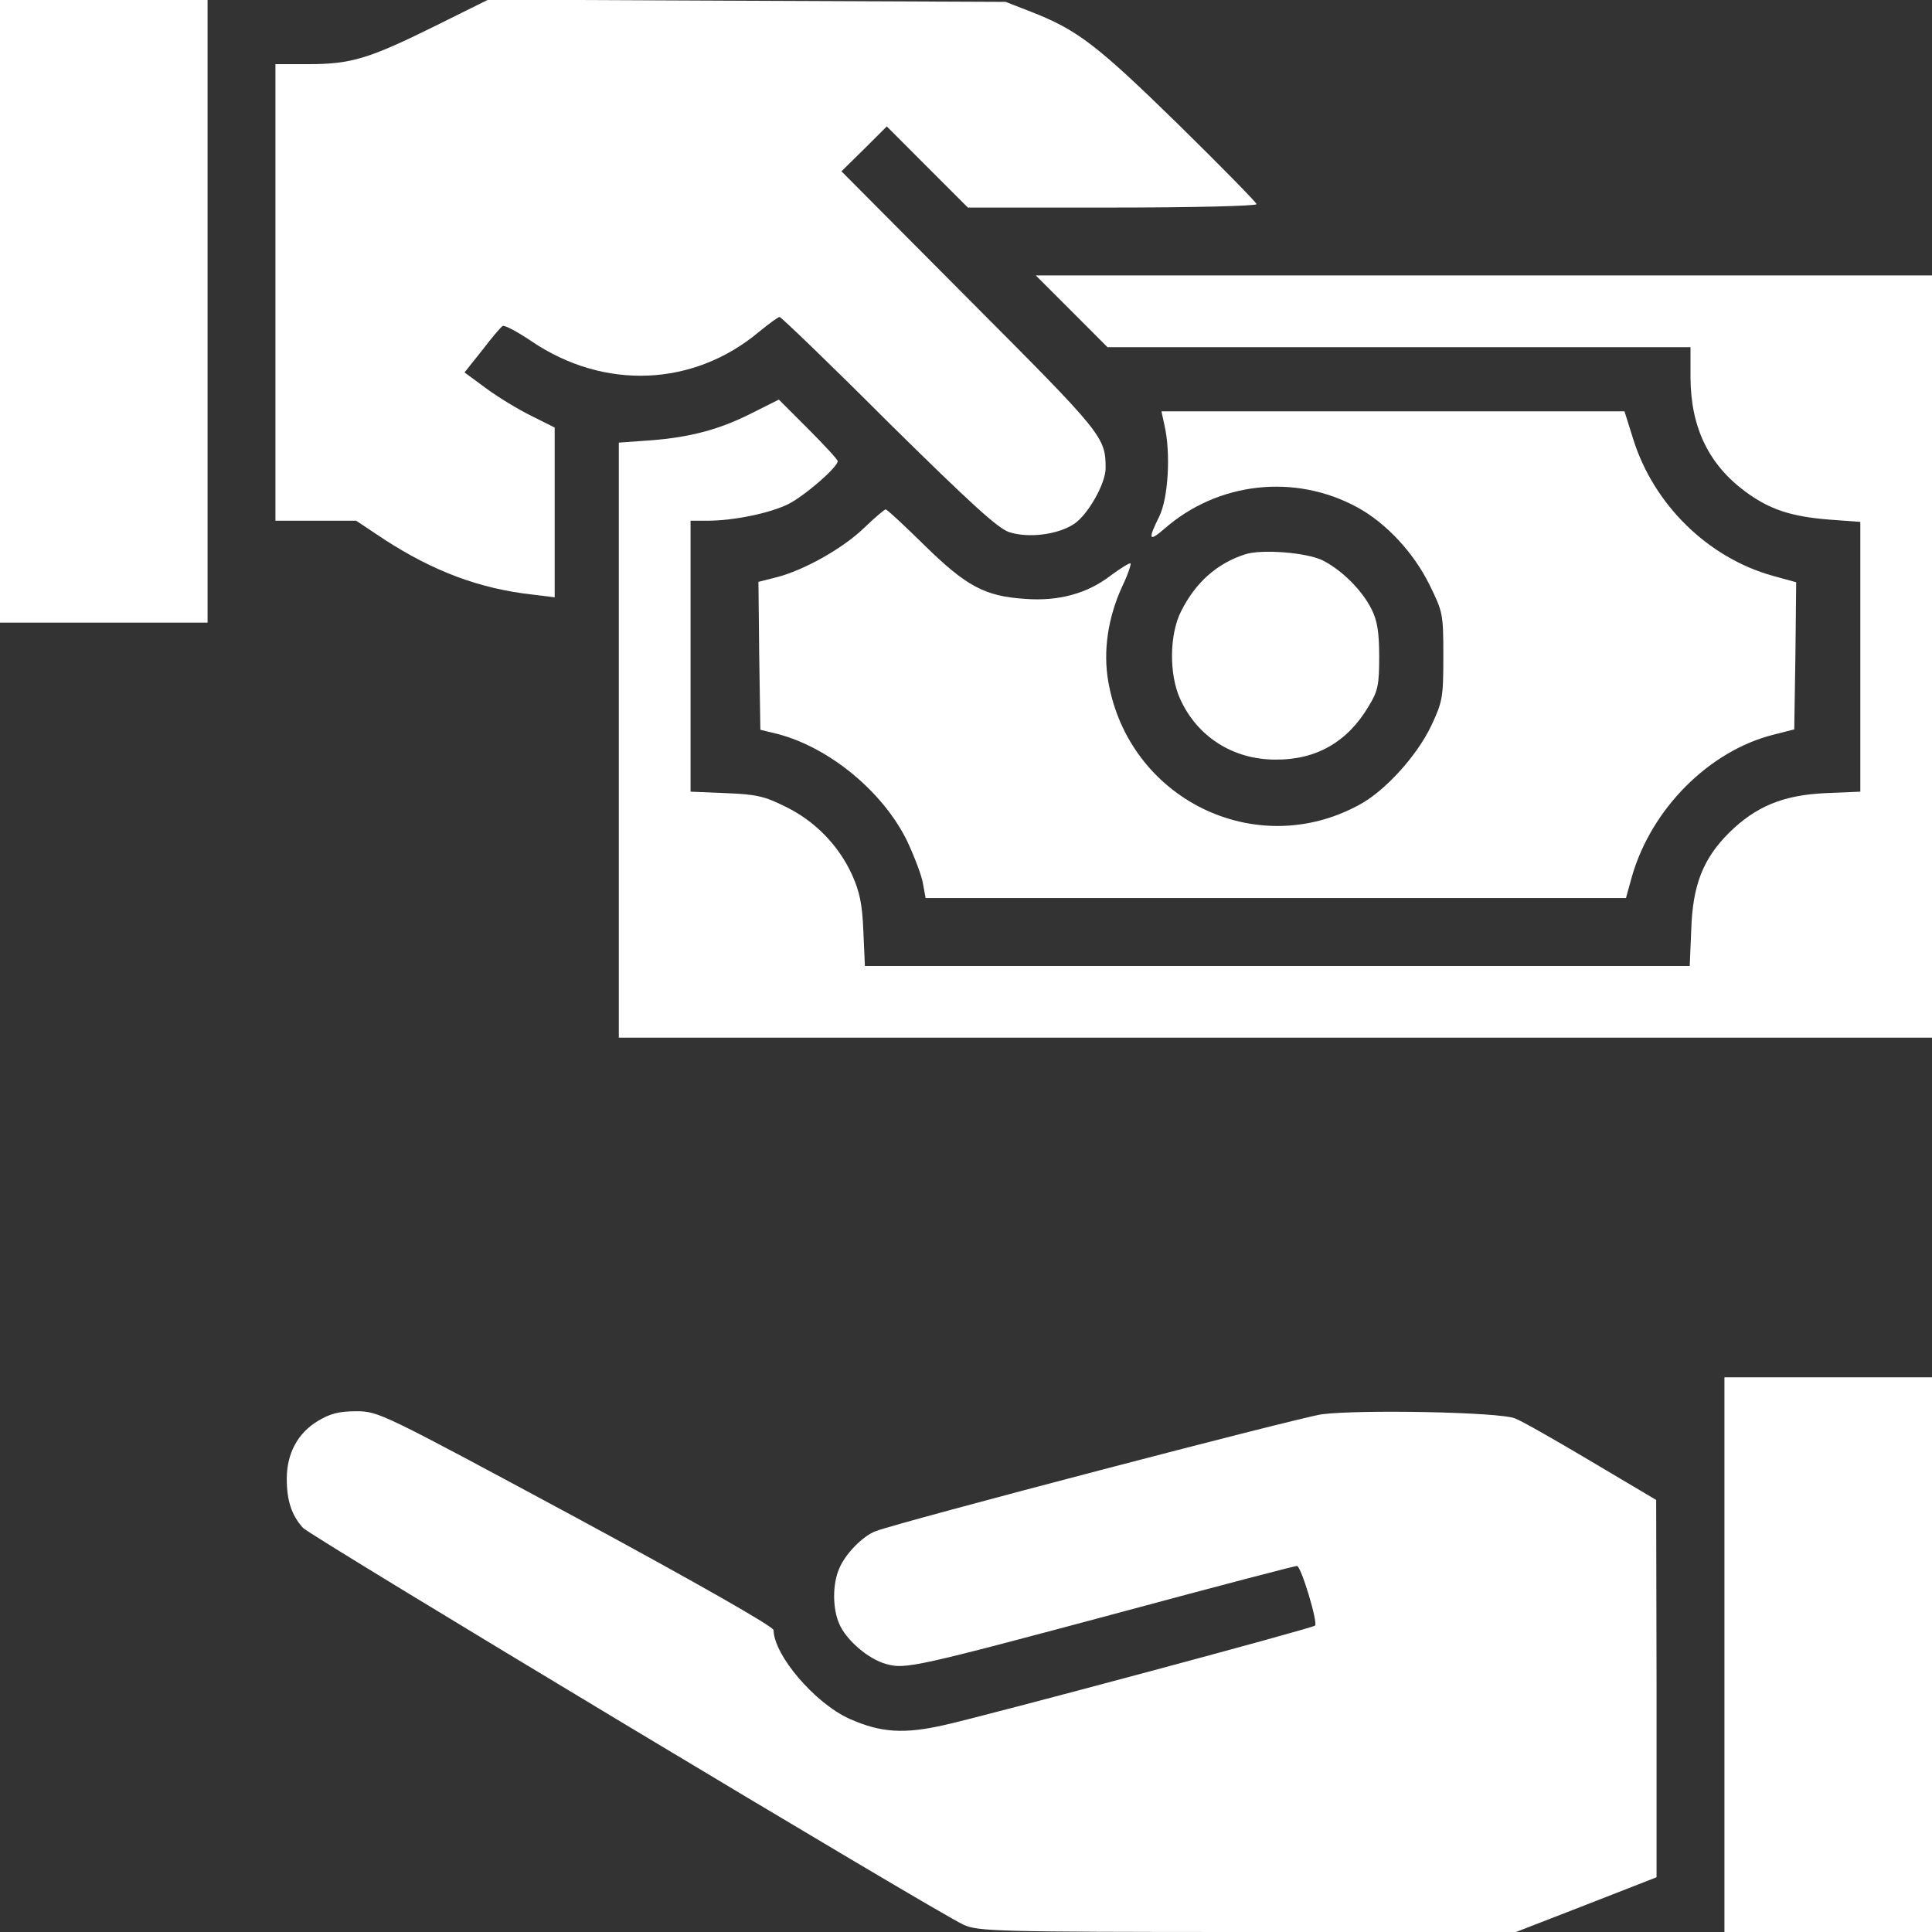
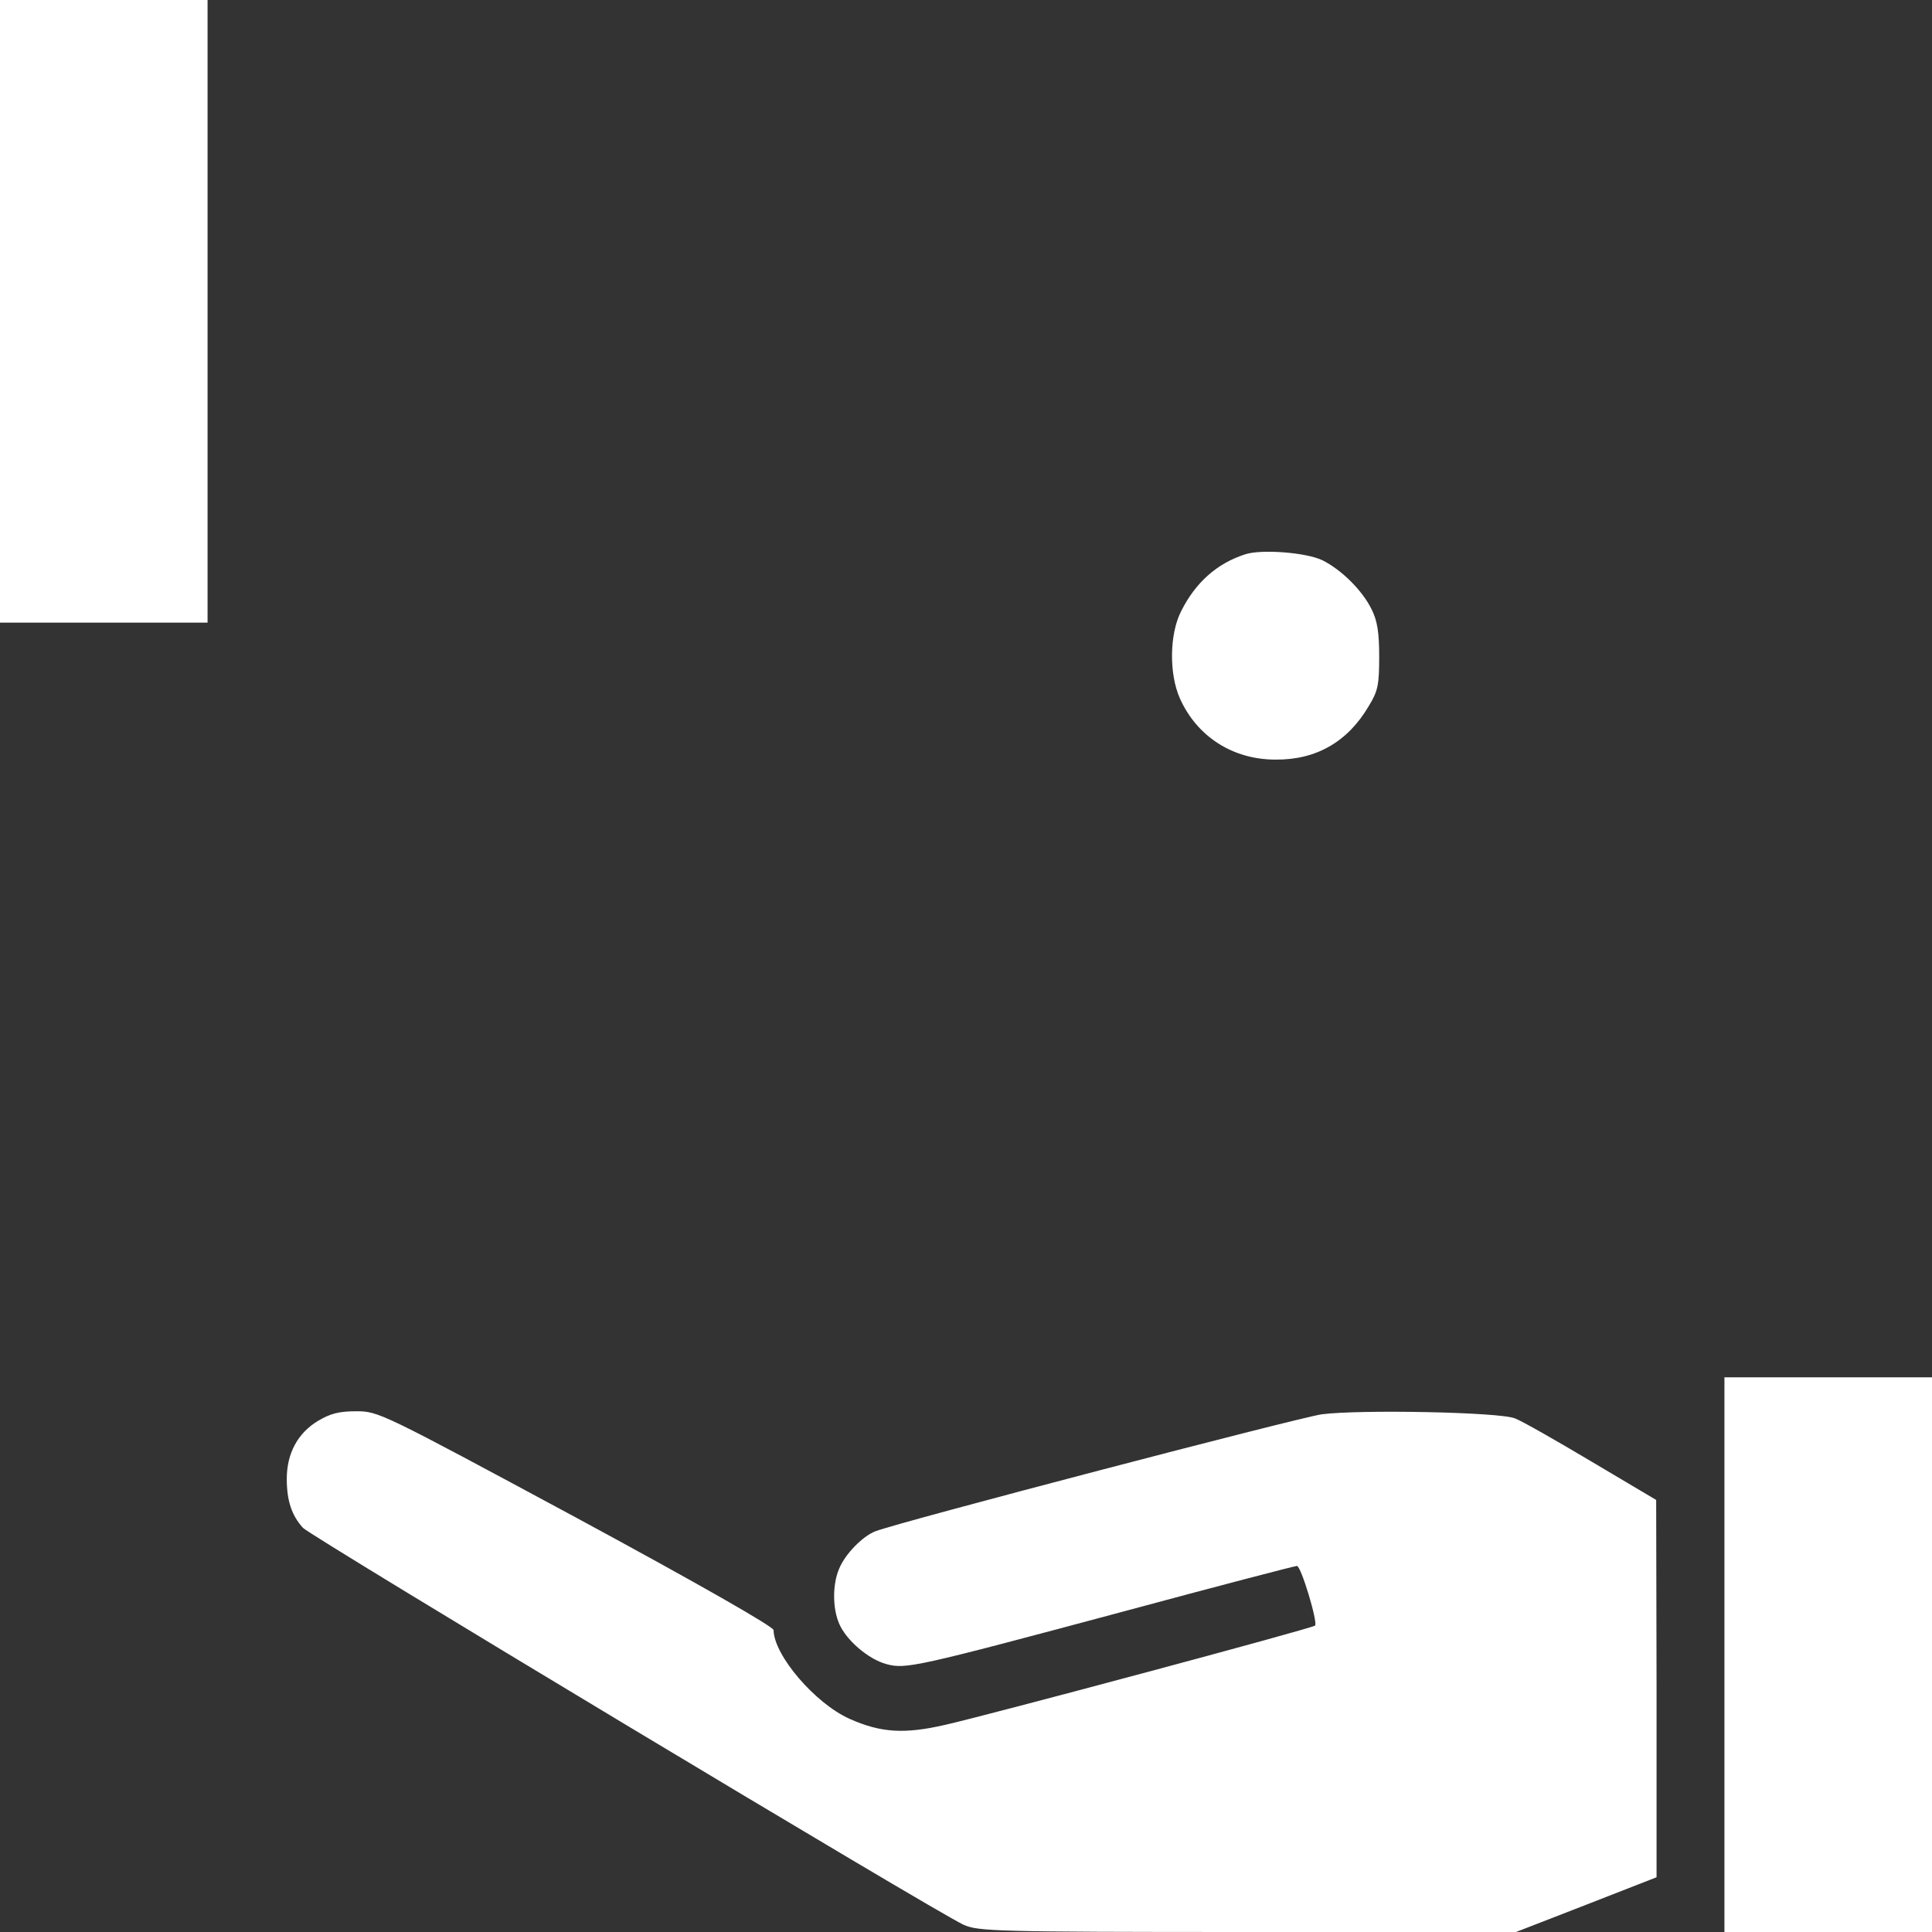
<svg xmlns="http://www.w3.org/2000/svg" width="30" height="30" viewBox="0 0 30 30" fill="none">
  <rect x="0" y="0" width="30" height="30" fill="#333333" stroke="none" />
  <g clip-path="url(#clip0_12_144)">
    <path d="M0 4.834V9.668H1.611H3.223V4.834V0H1.611H0V4.834Z" fill="white" />
-     <path d="M6.756 0.404C5.725 0.914 5.449 0.996 4.793 0.996H4.277V4.541V8.086H4.904H5.531L5.971 8.379C6.732 8.871 7.441 9.141 8.279 9.234L8.613 9.275V7.957V6.639L8.25 6.457C8.045 6.357 7.729 6.164 7.547 6.029L7.213 5.783L7.488 5.438C7.635 5.244 7.781 5.074 7.805 5.062C7.834 5.045 8.033 5.15 8.25 5.297C9.381 6.064 10.77 6.006 11.789 5.15C11.941 5.027 12.082 4.922 12.105 4.922C12.129 4.922 12.891 5.654 13.793 6.557C15.07 7.816 15.492 8.203 15.668 8.262C15.967 8.361 16.43 8.303 16.682 8.133C16.898 7.986 17.168 7.506 17.168 7.271C17.168 6.785 17.127 6.738 15.053 4.658L13.066 2.66L13.418 2.314L13.77 1.963L14.402 2.596L15.029 3.223H17.273C18.504 3.223 19.512 3.199 19.512 3.17C19.512 3.146 18.961 2.584 18.293 1.928C17.033 0.697 16.729 0.463 16.008 0.182L15.615 0.029L11.596 0.012L7.582 -0.006L6.756 0.404Z" fill="white" />
-     <path d="M16.641 4.834L17.197 5.391H21.721H26.25V5.871C26.256 6.645 26.537 7.219 27.111 7.641C27.48 7.91 27.809 8.021 28.4 8.068L28.887 8.104V10.195V12.293L28.342 12.316C27.691 12.346 27.264 12.521 26.848 12.932C26.443 13.336 26.285 13.746 26.262 14.426L26.238 15H19.834H13.43L13.406 14.455C13.389 14.033 13.348 13.846 13.23 13.582C13.02 13.125 12.656 12.75 12.199 12.527C11.871 12.363 11.742 12.334 11.273 12.316L10.723 12.293V10.19V8.086H10.975C11.396 8.086 11.953 7.969 12.24 7.828C12.504 7.693 13.008 7.254 13.008 7.16C13.008 7.137 12.803 6.914 12.551 6.662L12.094 6.205L11.684 6.41C11.18 6.668 10.717 6.791 10.096 6.838L9.609 6.873V11.49V16.113H19.805H30V10.195V4.277H23.045H16.084L16.641 4.834Z" fill="white" />
-     <path d="M18.082 6.604C18.182 7.037 18.141 7.74 18 8.021C17.824 8.379 17.836 8.42 18.076 8.215C18.908 7.482 20.109 7.348 21.082 7.881C21.521 8.121 21.949 8.578 22.195 9.076C22.406 9.504 22.412 9.533 22.412 10.19C22.412 10.834 22.4 10.893 22.225 11.268C22.002 11.736 21.51 12.281 21.105 12.498C19.494 13.377 17.525 12.404 17.209 10.582C17.127 10.107 17.203 9.592 17.426 9.105C17.514 8.924 17.566 8.76 17.555 8.748C17.543 8.736 17.408 8.818 17.256 8.93C16.887 9.217 16.436 9.34 15.914 9.299C15.293 9.258 15.006 9.105 14.355 8.467C14.045 8.162 13.775 7.91 13.752 7.91C13.734 7.91 13.582 8.039 13.418 8.197C13.084 8.52 12.475 8.859 12.053 8.965L11.777 9.035L11.789 10.184L11.807 11.332L12.07 11.396C12.885 11.607 13.723 12.305 14.092 13.072C14.203 13.312 14.315 13.605 14.332 13.723L14.373 13.945H19.811H25.248L25.342 13.605C25.646 12.557 26.537 11.66 27.539 11.408L27.861 11.326L27.879 10.184L27.891 9.041L27.527 8.941C26.52 8.66 25.676 7.834 25.359 6.814L25.225 6.387H21.633H18.035L18.082 6.604Z" fill="white" />
    <path d="M19.336 8.607C18.896 8.748 18.562 9.047 18.34 9.492C18.158 9.85 18.152 10.465 18.322 10.846C18.586 11.437 19.143 11.795 19.805 11.795C20.438 11.801 20.93 11.519 21.258 10.957C21.398 10.728 21.416 10.629 21.416 10.195C21.416 9.82 21.387 9.639 21.299 9.463C21.152 9.164 20.83 8.848 20.537 8.701C20.285 8.578 19.588 8.525 19.336 8.607Z" fill="white" />
    <path d="M26.777 25.693V30H28.389H30V25.693V21.387H28.389H26.777V25.693Z" fill="white" />
    <path d="M4.934 22.066C4.623 22.254 4.453 22.57 4.453 22.963C4.453 23.303 4.529 23.531 4.705 23.725C4.84 23.865 14.537 29.695 14.965 29.889C15.193 29.988 15.445 30 19.365 30L23.525 30.006L24.627 29.578L25.723 29.15V26.221L25.717 23.291L24.709 22.693C24.158 22.365 23.625 22.061 23.525 22.025C23.291 21.926 21.117 21.885 20.525 21.961C20.133 22.02 13.998 23.625 13.594 23.777C13.395 23.854 13.125 24.129 13.031 24.357C12.926 24.598 12.926 24.973 13.031 25.213C13.137 25.465 13.482 25.764 13.764 25.84C14.062 25.922 14.221 25.887 17.438 25.025C18.891 24.633 20.104 24.316 20.139 24.316C20.203 24.316 20.467 25.195 20.42 25.242C20.385 25.283 15.328 26.637 14.678 26.783C14.039 26.93 13.676 26.906 13.19 26.689C12.656 26.449 12.018 25.705 12.012 25.312C12.012 25.26 10.875 24.609 8.947 23.566C5.912 21.932 5.877 21.914 5.531 21.914C5.268 21.914 5.127 21.949 4.934 22.066Z" fill="white" />
  </g>
  <defs>
    <clipPath id="clip0_12_144">
      <rect width="30" height="30" fill="white" />
    </clipPath>
  </defs>
</svg>